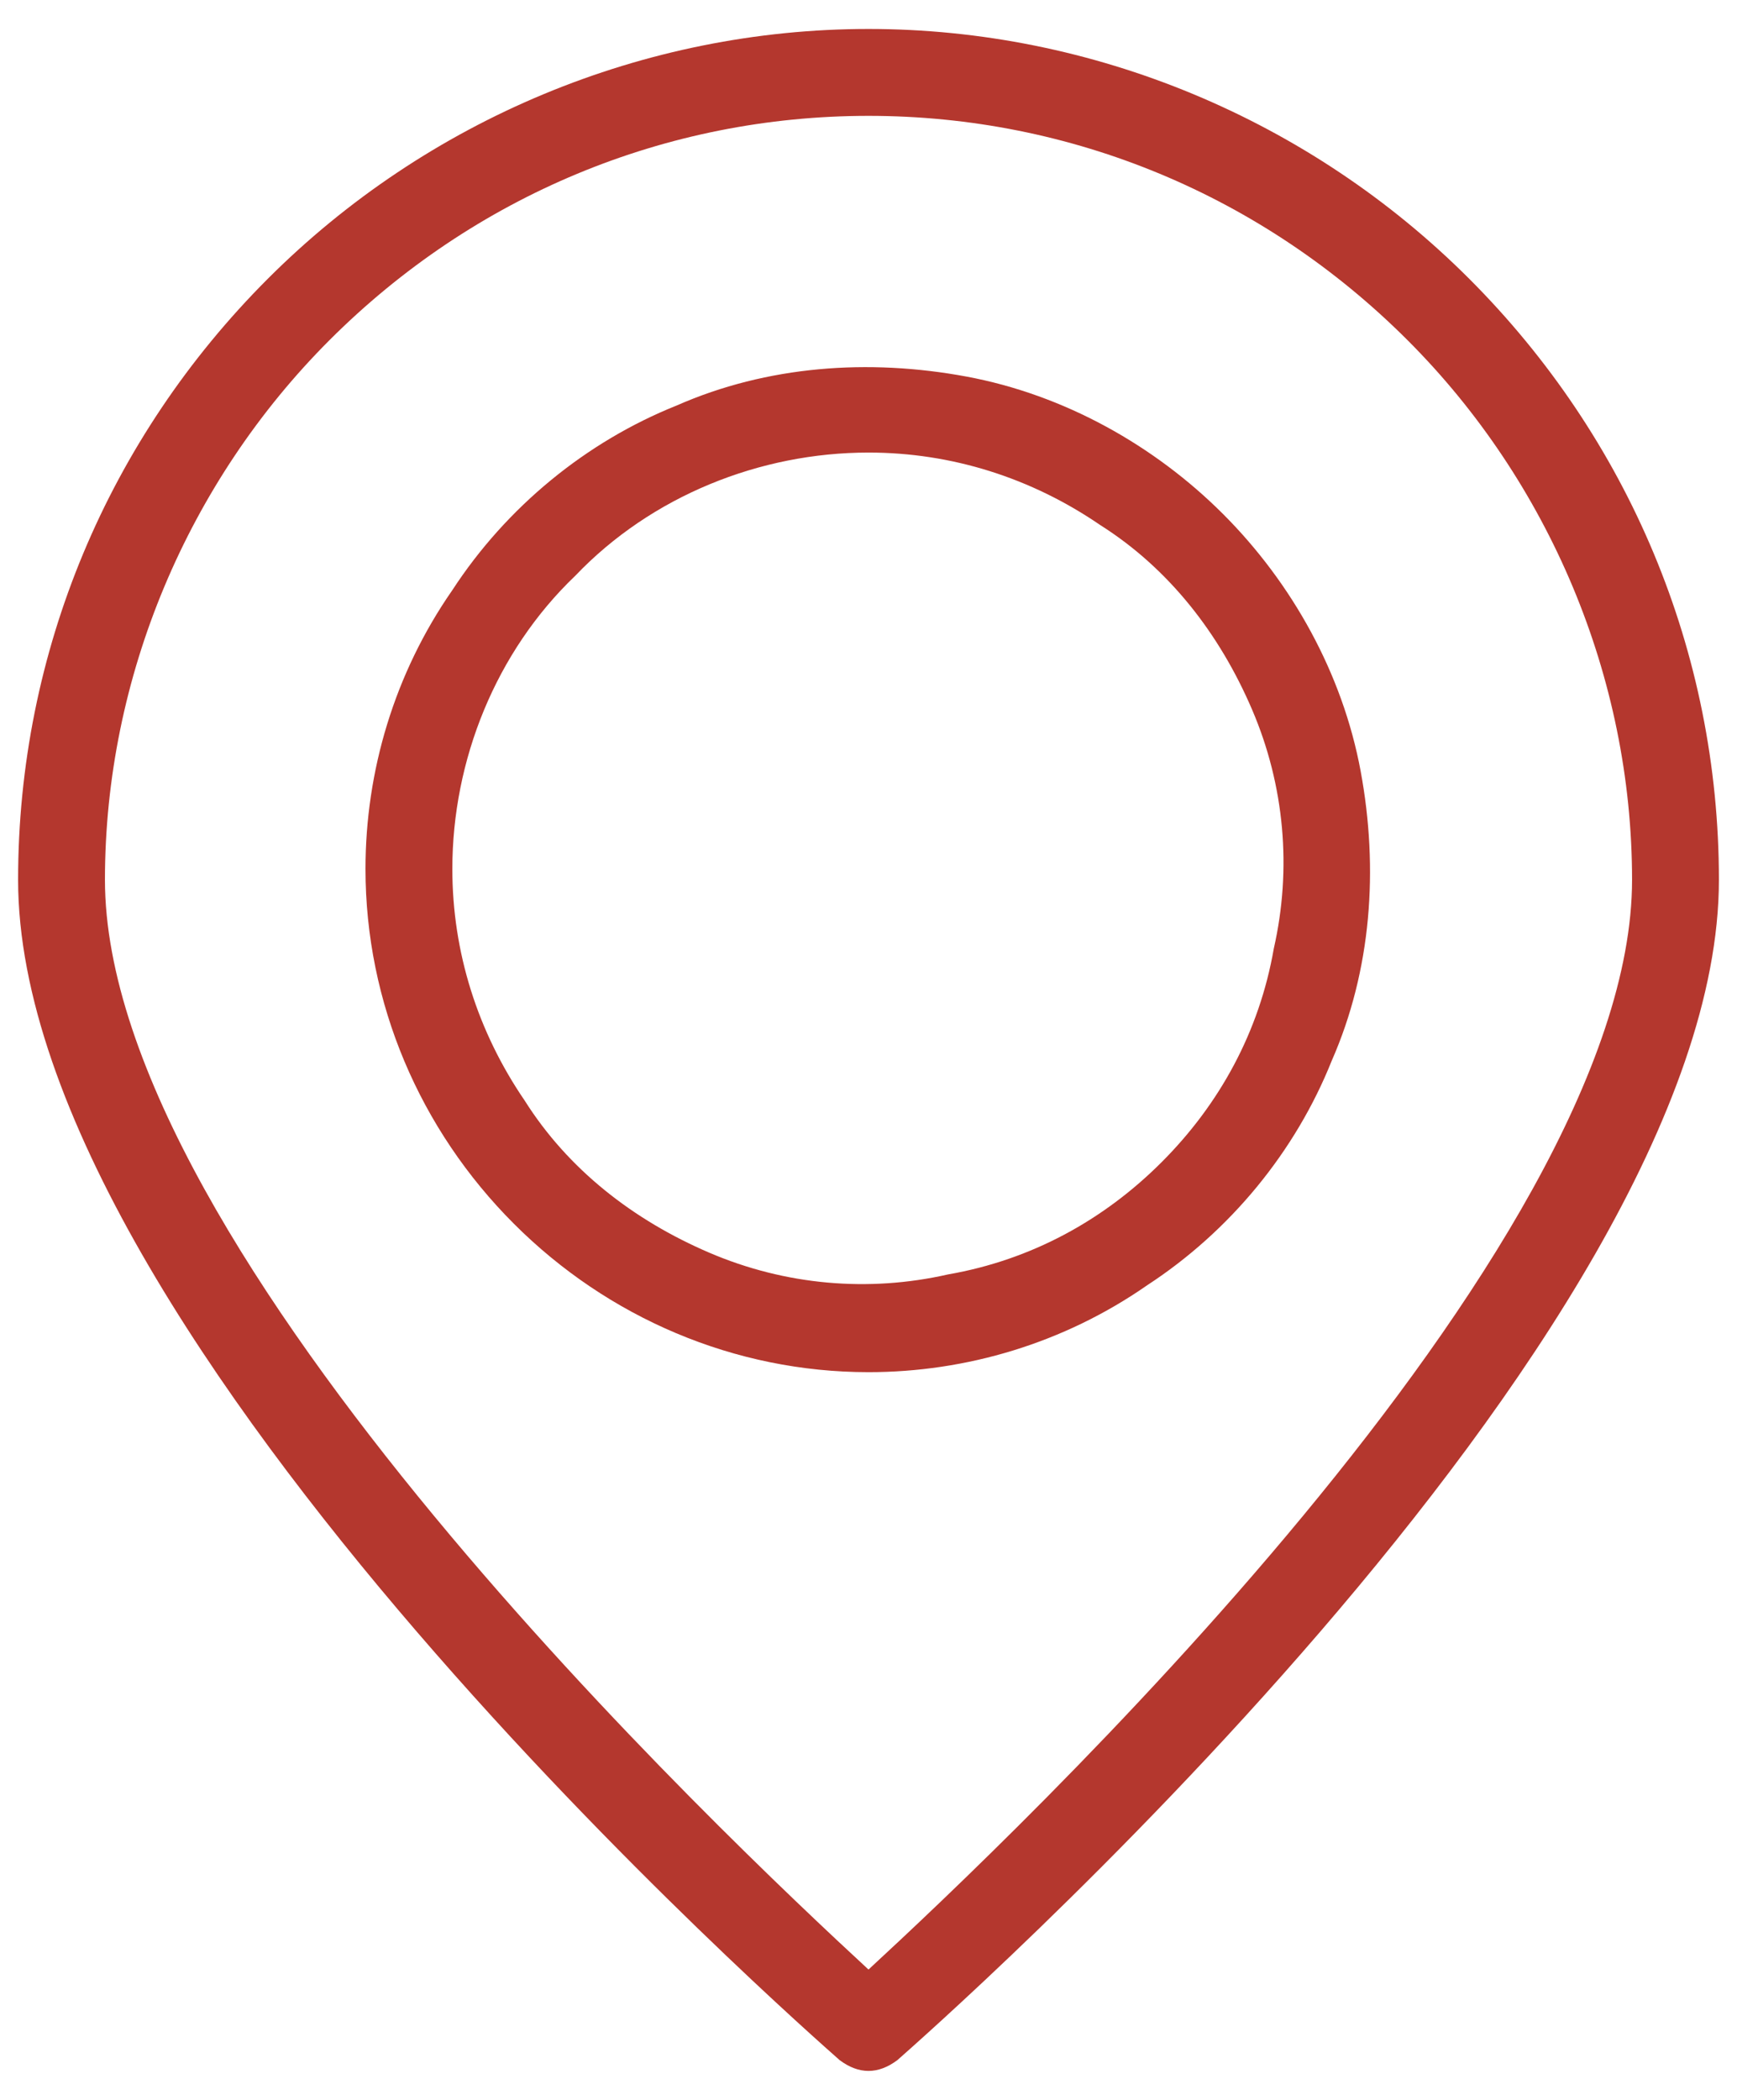
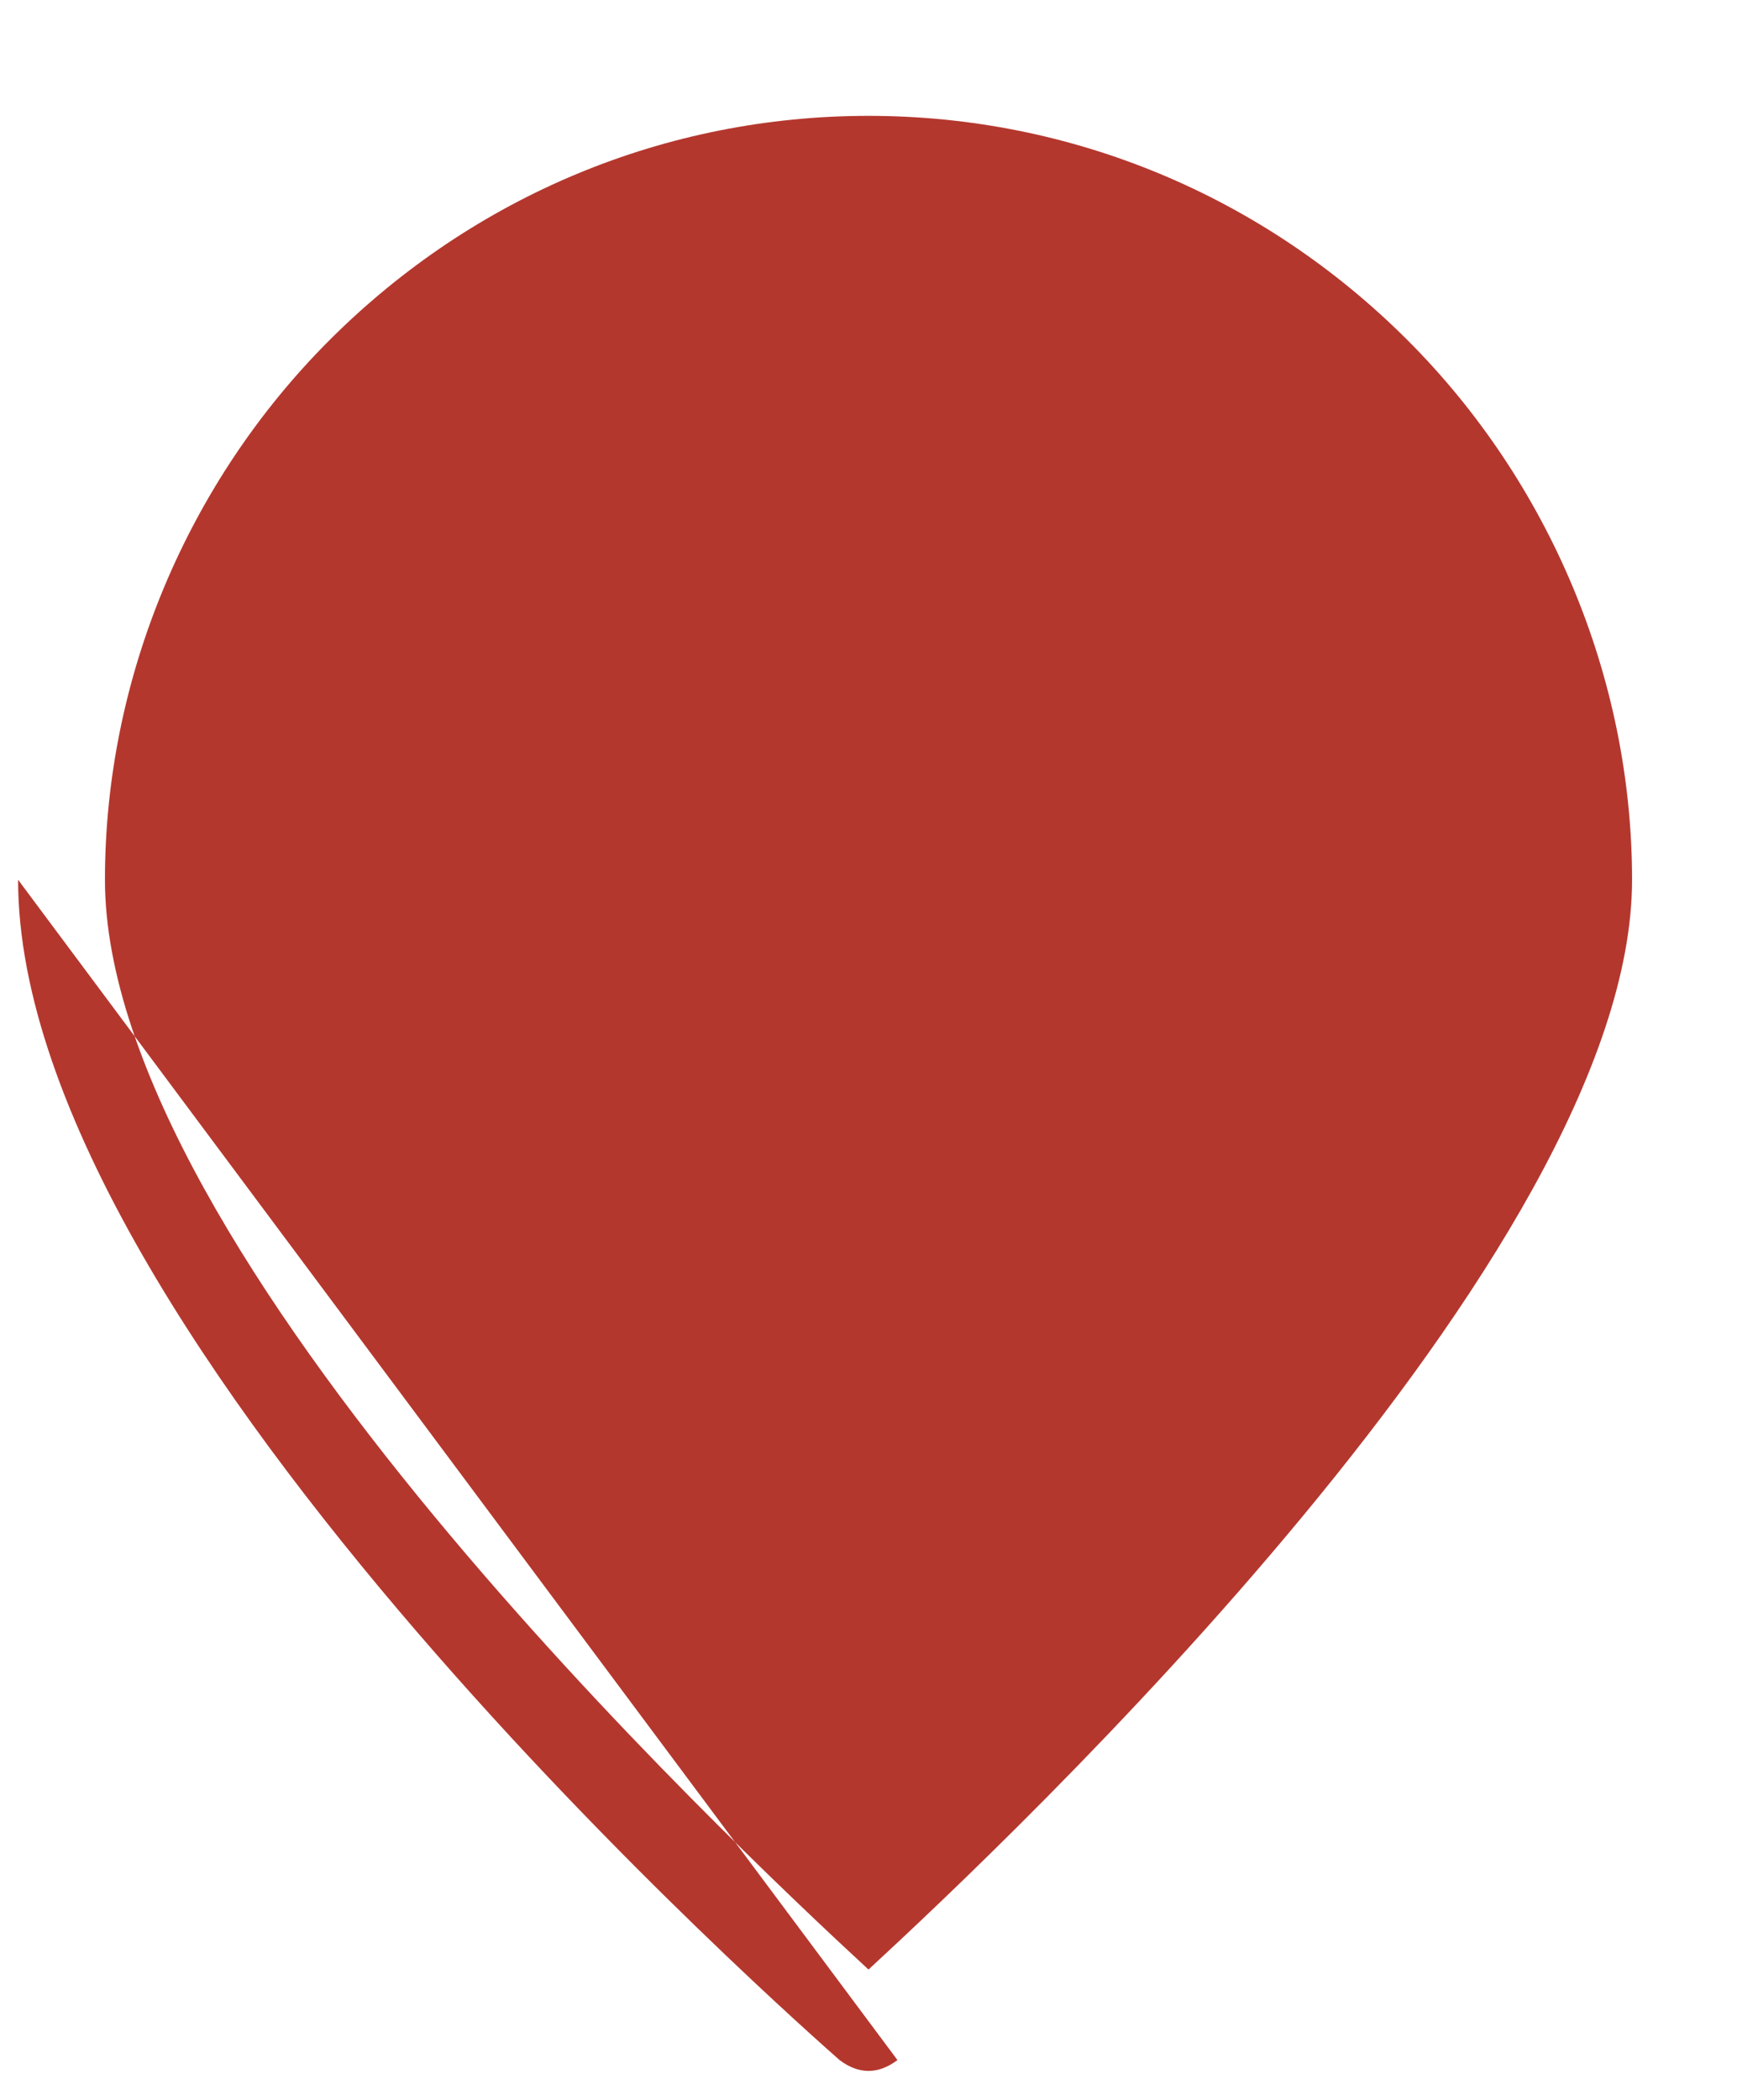
<svg xmlns="http://www.w3.org/2000/svg" version="1.2" viewBox="0 0 48 58" width="48" height="58">
  <title>26</title>
  <style>
		.s0 { fill: #b4372e } 
	</style>
-   <path class="s0" d="m0.5 24.3c0 12.7 21.8 31.8 22.7 32.6q0.4 0.3 0.8 0.3 0.4 0 0.8-0.3c0.9-0.8 22.7-19.9 22.7-32.6 0-6.3-2.5-12.2-6.9-16.6-4.4-4.4-10.4-6.9-16.6-6.9-6.2 0-12.2 2.5-16.6 6.9-4.4 4.4-6.9 10.3-6.9 16.6zm23.5-21.1c5.6 0 10.9 2.2 14.9 6.2 3.9 3.9 6.2 9.3 6.2 14.9 0 10.3-17.2 26.5-21.1 30.1-3.9-3.6-21.1-19.8-21.1-30.1 0-5.6 2.3-11 6.2-14.9 4-4 9.3-6.2 14.9-6.2z" />
-   <path class="s0" d="m24 37.9c2.7 0 5.4-0.8 7.7-2.4 2.3-1.5 4.1-3.7 5.1-6.2 1.1-2.5 1.3-5.3 0.8-8-0.5-2.7-1.9-5.2-3.8-7.1-1.9-1.9-4.4-3.3-7.1-3.8-2.7-0.5-5.5-0.3-8 0.8-2.5 1-4.7 2.8-6.2 5.1-1.6 2.3-2.4 5-2.4 7.7 0 3.7 1.5 7.2 4.1 9.8 2.6 2.6 6.1 4.1 9.8 4.1zm0-25.4c2.3 0 4.5 0.7 6.4 2 1.9 1.2 3.3 3 4.2 5.1 0.9 2.1 1.1 4.4 0.6 6.6-0.4 2.3-1.5 4.3-3.1 5.9-1.6 1.6-3.6 2.7-5.9 3.1-2.2 0.5-4.5 0.3-6.6-0.6-2.1-0.9-3.9-2.3-5.1-4.2-1.3-1.9-2-4.1-2-6.4 0-3 1.2-6 3.4-8.1 2.1-2.2 5.1-3.4 8.1-3.4z" />
+   <path class="s0" d="m0.5 24.3c0 12.7 21.8 31.8 22.7 32.6q0.4 0.3 0.8 0.3 0.4 0 0.8-0.3zm23.5-21.1c5.6 0 10.9 2.2 14.9 6.2 3.9 3.9 6.2 9.3 6.2 14.9 0 10.3-17.2 26.5-21.1 30.1-3.9-3.6-21.1-19.8-21.1-30.1 0-5.6 2.3-11 6.2-14.9 4-4 9.3-6.2 14.9-6.2z" />
</svg>